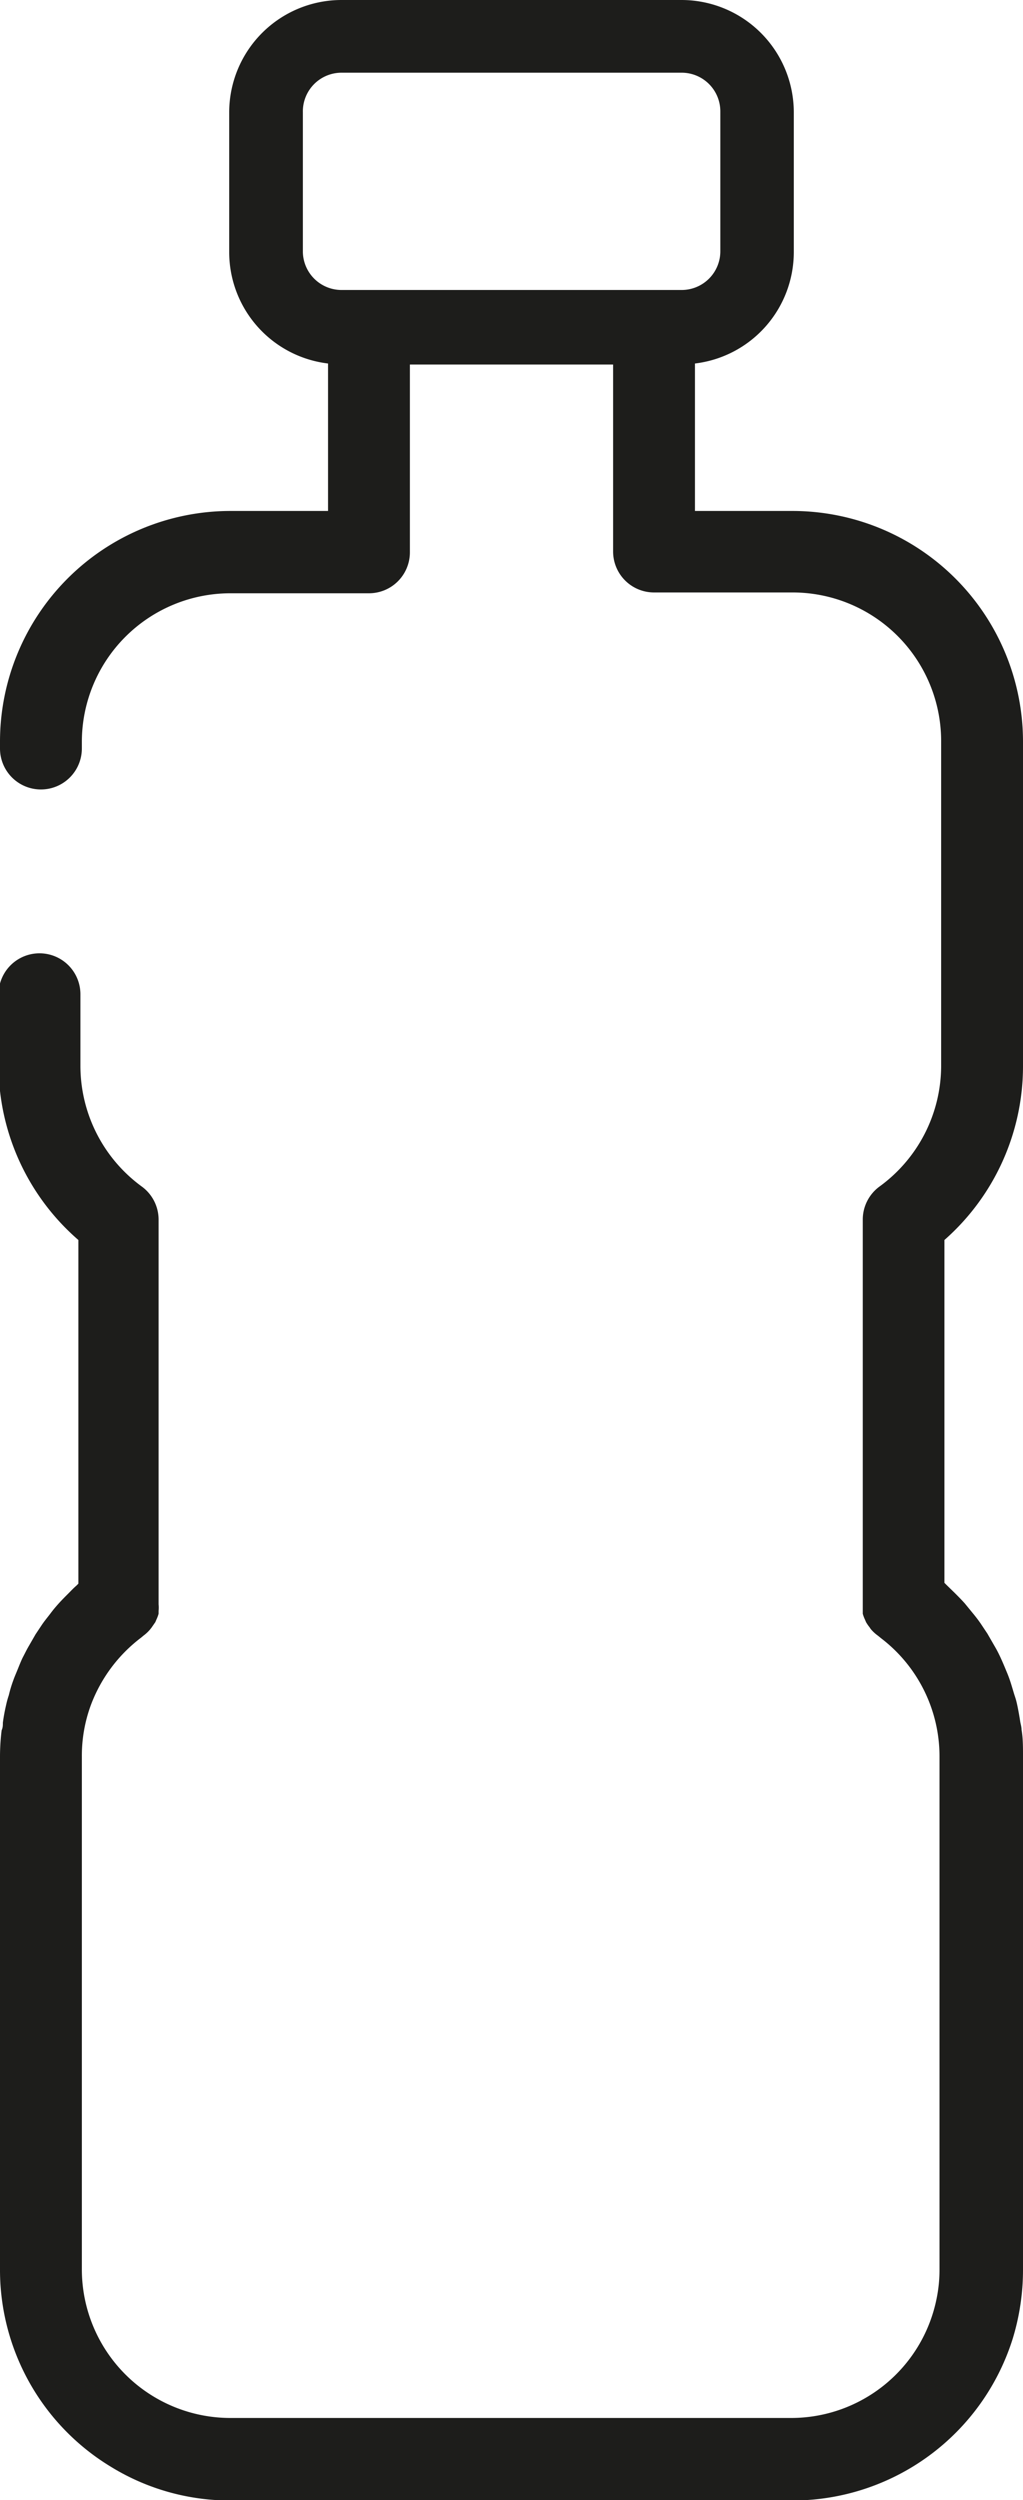
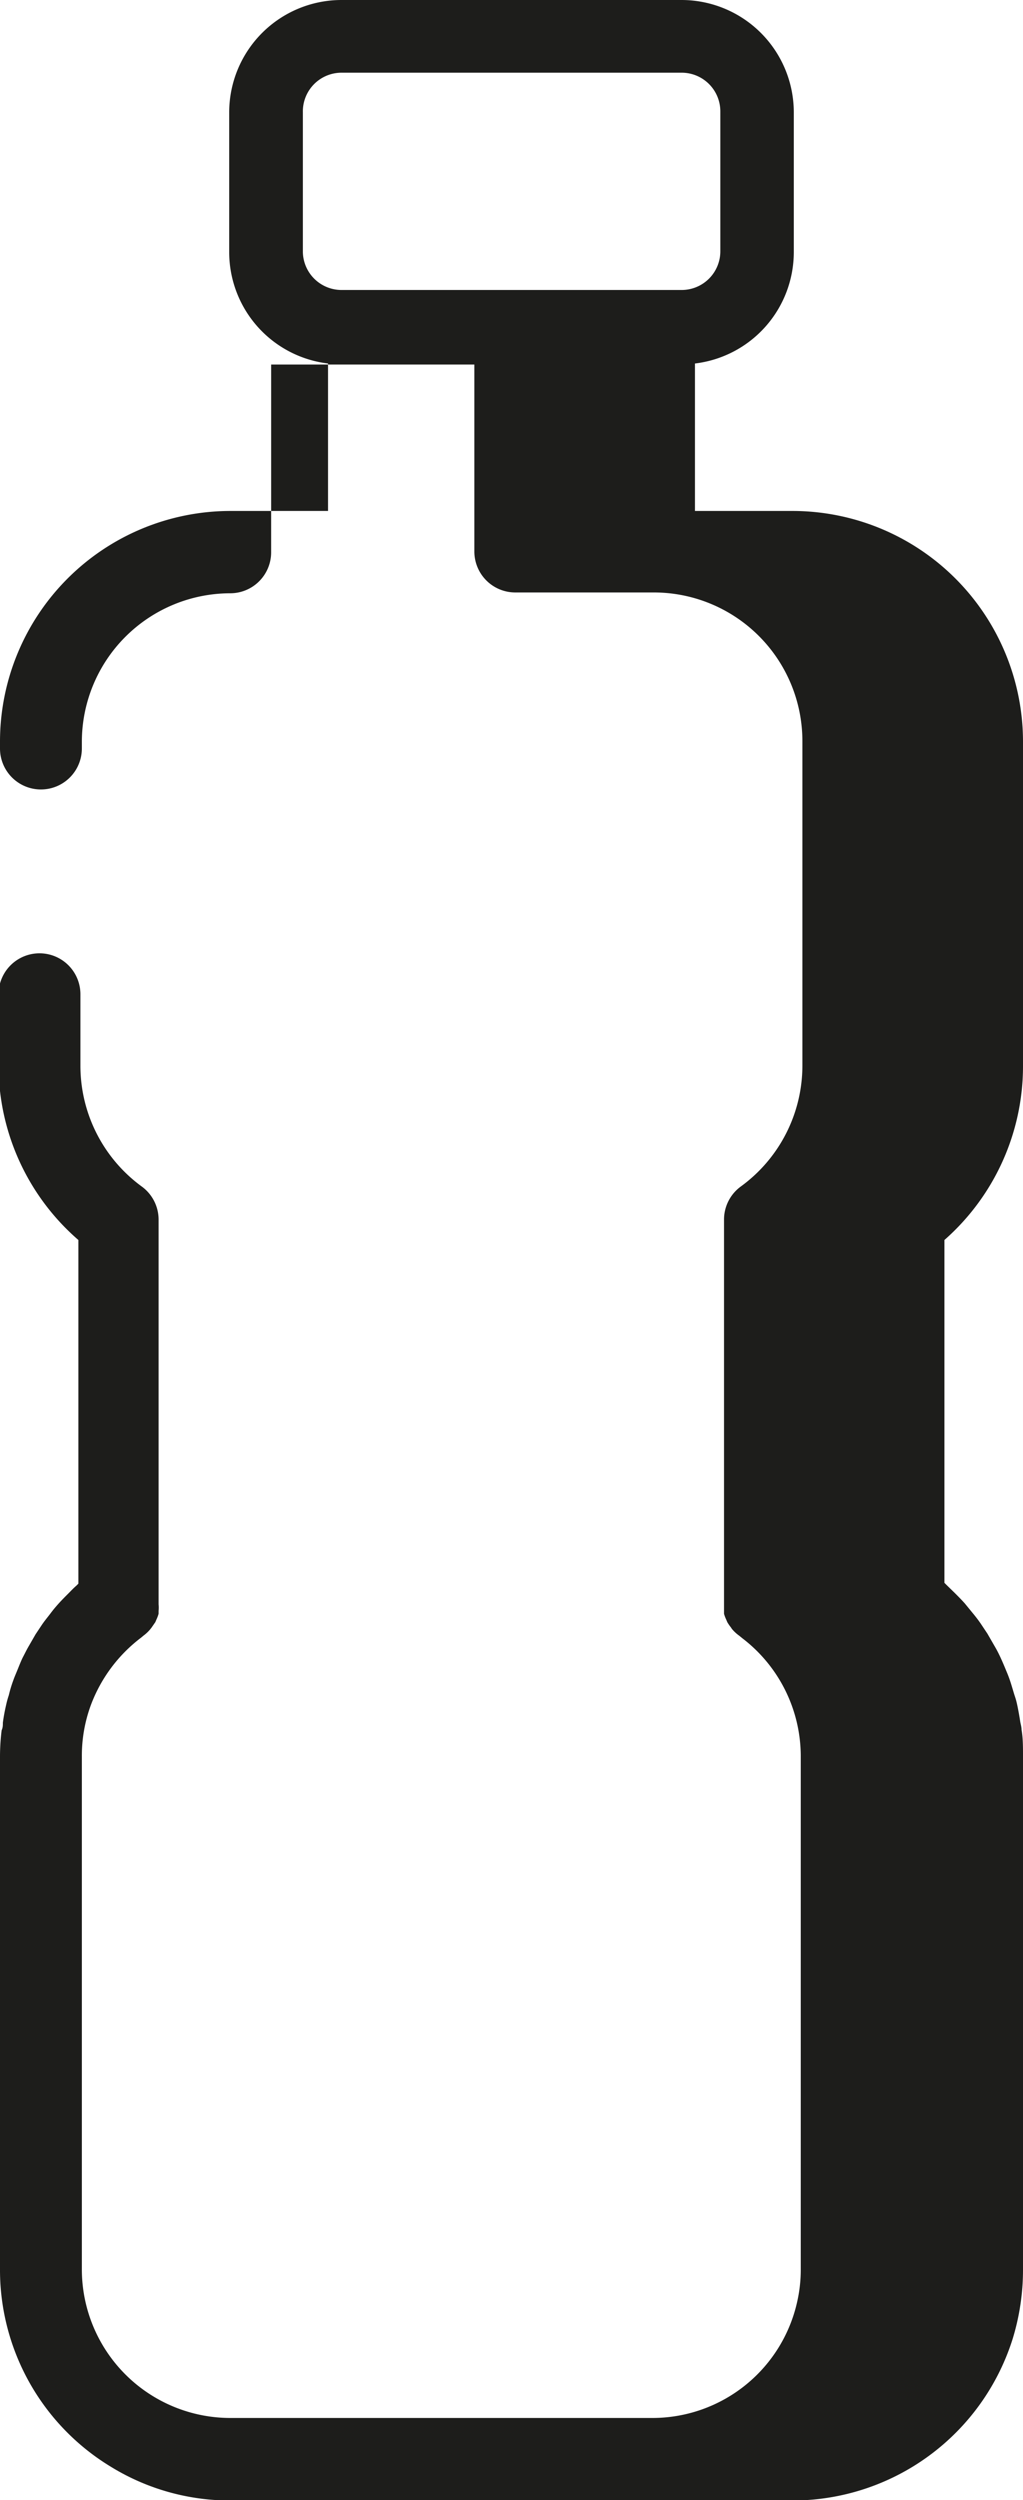
<svg xmlns="http://www.w3.org/2000/svg" id="Icons" viewBox="0 0 49.99 122.08">
  <defs>
    <style>.cls-1{fill:#1d1d1b;}</style>
  </defs>
-   <path class="cls-1" d="M138.38,104.53V88.66A11.27,11.27,0,0,0,127.13,77.4h-4.78V70.2a5.48,5.48,0,0,0,4.83-5.44V57.93a5.49,5.49,0,0,0-5.48-5.48H105.07a5.49,5.49,0,0,0-5.48,5.48v6.83a5.48,5.48,0,0,0,4.83,5.44v7.2H99.64A11.27,11.27,0,0,0,88.39,88.66V89a2,2,0,0,0,4,0v-.32a7.26,7.26,0,0,1,7.25-7.26h6.78a2,2,0,0,0,2-2h0V70.25h9.93v9.13h0v0a2,2,0,0,0,2,2h6.78a7.26,7.26,0,0,1,7.25,7.26v15.87a7.3,7.3,0,0,1-3,5.87,2,2,0,0,0-.83,1.61V130.7s0,.06,0,.09,0,.21,0,.32,0,.09,0,.14a1.69,1.69,0,0,0,.1.27l.06.14a2,2,0,0,0,.18.26.61.61,0,0,0,.07.1,1.9,1.9,0,0,0,.33.3l.16.13a7.26,7.26,0,0,1,2.85,5.73v25.09a7,7,0,0,1-.15,1.46,7.25,7.25,0,0,1-7.1,5.79H99.64a7.26,7.26,0,0,1-7.25-7.25V138.18a7.14,7.14,0,0,1,.44-2.47,7.37,7.37,0,0,1,2.45-3.29l.12-.1a1.93,1.93,0,0,0,.33-.31l.07-.09.18-.26.06-.14a1.69,1.69,0,0,0,.1-.27c0-.05,0-.09,0-.14a1.73,1.73,0,0,0,0-.32s0-.06,0-.09V112a2,2,0,0,0-.82-1.61,7.3,7.3,0,0,1-3-5.87V101a2,2,0,0,0-4,0v3.55A11.29,11.29,0,0,0,92.22,113v16.78l-.1.1c-.14.12-.27.26-.4.39s-.33.33-.49.51-.25.29-.37.45-.28.35-.41.54l-.32.48-.34.59c-.1.17-.18.34-.27.51s-.19.43-.28.65-.14.33-.2.5a6.14,6.14,0,0,0-.22.73,4.12,4.12,0,0,0-.13.47,8.85,8.85,0,0,0-.16.87c0,.12,0,.24-.06.37a10.83,10.83,0,0,0-.08,1.27v25.09a11.24,11.24,0,0,0,5.43,9.61,11.11,11.11,0,0,0,5.82,1.64h27.49a11.28,11.28,0,0,0,10.75-7.91,11.49,11.49,0,0,0,.5-3.34V138.18c0-.42,0-.85-.07-1.26,0-.15-.05-.29-.07-.43s-.09-.55-.15-.82-.09-.33-.14-.49-.14-.48-.22-.71-.13-.34-.2-.51-.18-.43-.28-.64-.17-.34-.27-.51l-.34-.59-.32-.48c-.13-.19-.27-.37-.42-.55l-.36-.44c-.16-.18-.33-.35-.5-.52l-.39-.38-.11-.11V113A11.3,11.3,0,0,0,138.38,104.53ZM103.19,64.76V57.93A1.89,1.89,0,0,1,105.07,56H121.7a1.89,1.89,0,0,1,1.89,1.89v6.83a1.89,1.89,0,0,1-1.89,1.89H105.07A1.89,1.89,0,0,1,103.19,64.76Z" transform="translate(-88.39 -52.45)" />
+   <path class="cls-1" d="M138.38,104.53V88.66A11.27,11.27,0,0,0,127.13,77.4h-4.78V70.2a5.48,5.48,0,0,0,4.83-5.44V57.93a5.49,5.49,0,0,0-5.48-5.48H105.07a5.49,5.49,0,0,0-5.48,5.48v6.83a5.48,5.48,0,0,0,4.83,5.44v7.2H99.64A11.27,11.27,0,0,0,88.39,88.66V89a2,2,0,0,0,4,0v-.32a7.26,7.26,0,0,1,7.25-7.26a2,2,0,0,0,2-2h0V70.25h9.93v9.13h0v0a2,2,0,0,0,2,2h6.78a7.26,7.26,0,0,1,7.25,7.26v15.87a7.3,7.3,0,0,1-3,5.87,2,2,0,0,0-.83,1.61V130.7s0,.06,0,.09,0,.21,0,.32,0,.09,0,.14a1.69,1.69,0,0,0,.1.27l.06.14a2,2,0,0,0,.18.26.61.61,0,0,0,.07.1,1.9,1.9,0,0,0,.33.3l.16.13a7.26,7.26,0,0,1,2.85,5.73v25.09a7,7,0,0,1-.15,1.46,7.25,7.25,0,0,1-7.1,5.79H99.64a7.26,7.26,0,0,1-7.25-7.25V138.18a7.14,7.14,0,0,1,.44-2.47,7.37,7.37,0,0,1,2.45-3.29l.12-.1a1.93,1.93,0,0,0,.33-.31l.07-.09.18-.26.06-.14a1.69,1.69,0,0,0,.1-.27c0-.05,0-.09,0-.14a1.73,1.73,0,0,0,0-.32s0-.06,0-.09V112a2,2,0,0,0-.82-1.61,7.3,7.3,0,0,1-3-5.87V101a2,2,0,0,0-4,0v3.55A11.29,11.29,0,0,0,92.22,113v16.78l-.1.1c-.14.12-.27.26-.4.39s-.33.33-.49.51-.25.29-.37.45-.28.35-.41.54l-.32.48-.34.59c-.1.17-.18.34-.27.51s-.19.43-.28.65-.14.33-.2.5a6.14,6.14,0,0,0-.22.73,4.12,4.12,0,0,0-.13.47,8.85,8.85,0,0,0-.16.87c0,.12,0,.24-.06.37a10.83,10.83,0,0,0-.08,1.27v25.09a11.24,11.24,0,0,0,5.43,9.61,11.11,11.11,0,0,0,5.82,1.64h27.49a11.28,11.28,0,0,0,10.75-7.91,11.49,11.49,0,0,0,.5-3.34V138.18c0-.42,0-.85-.07-1.26,0-.15-.05-.29-.07-.43s-.09-.55-.15-.82-.09-.33-.14-.49-.14-.48-.22-.71-.13-.34-.2-.51-.18-.43-.28-.64-.17-.34-.27-.51l-.34-.59-.32-.48c-.13-.19-.27-.37-.42-.55l-.36-.44c-.16-.18-.33-.35-.5-.52l-.39-.38-.11-.11V113A11.3,11.3,0,0,0,138.38,104.53ZM103.19,64.76V57.93A1.89,1.89,0,0,1,105.07,56H121.7a1.89,1.89,0,0,1,1.89,1.89v6.83a1.89,1.89,0,0,1-1.89,1.89H105.07A1.89,1.89,0,0,1,103.19,64.76Z" transform="translate(-88.39 -52.45)" />
</svg>